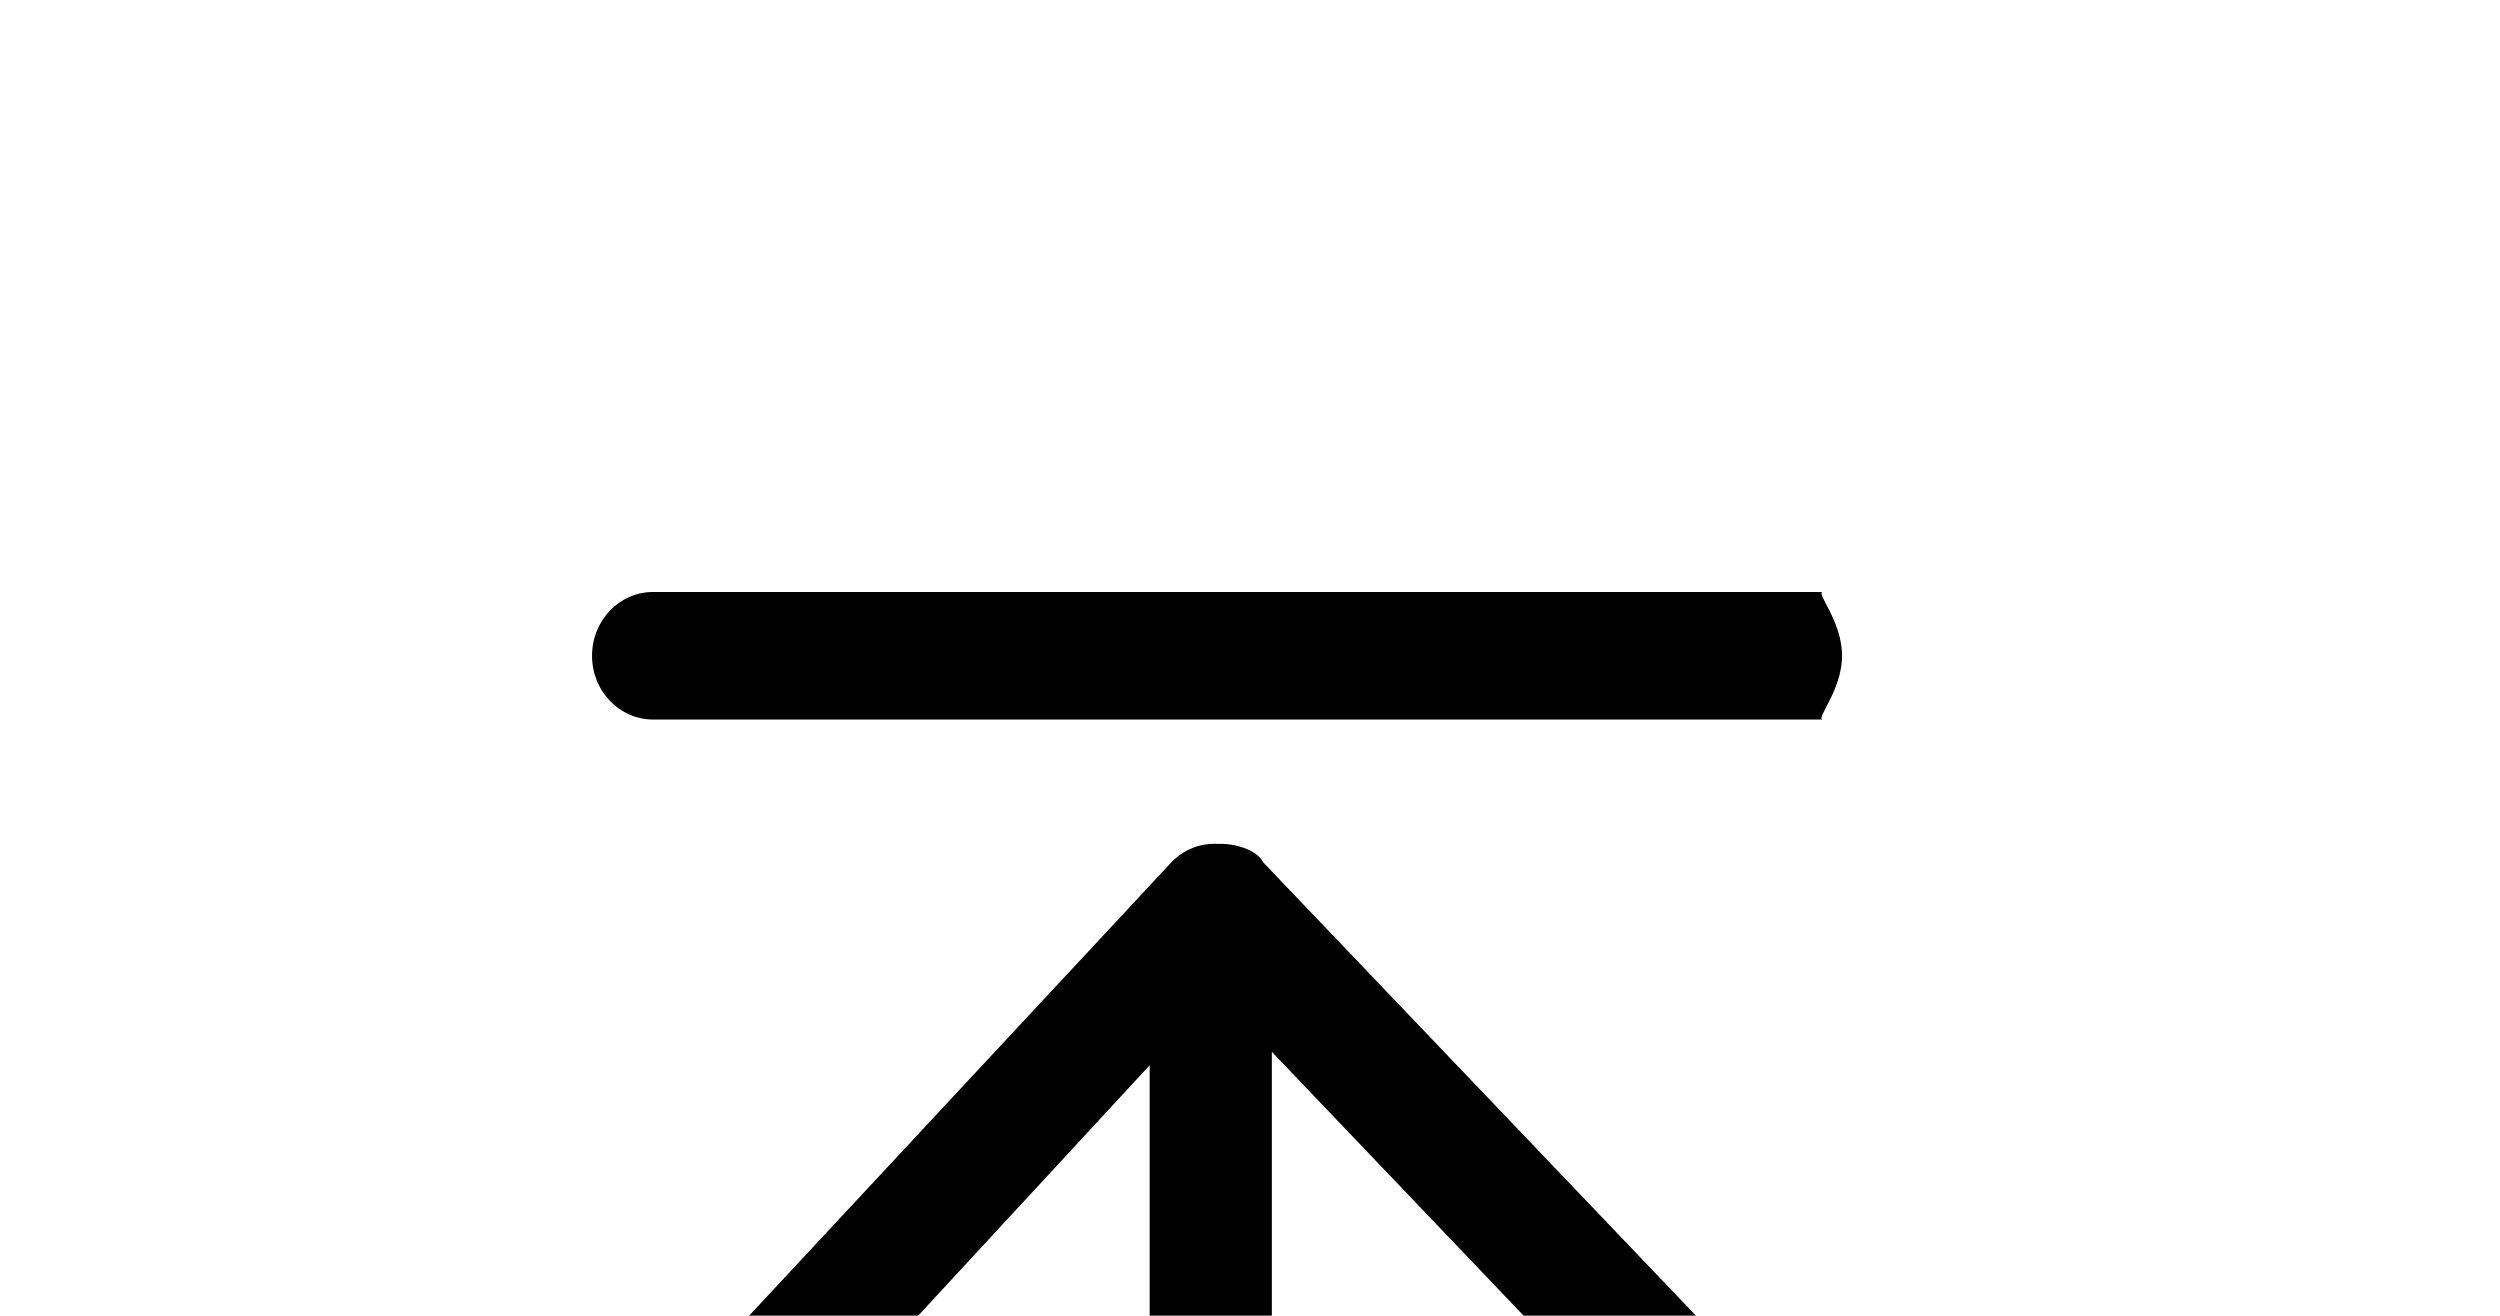
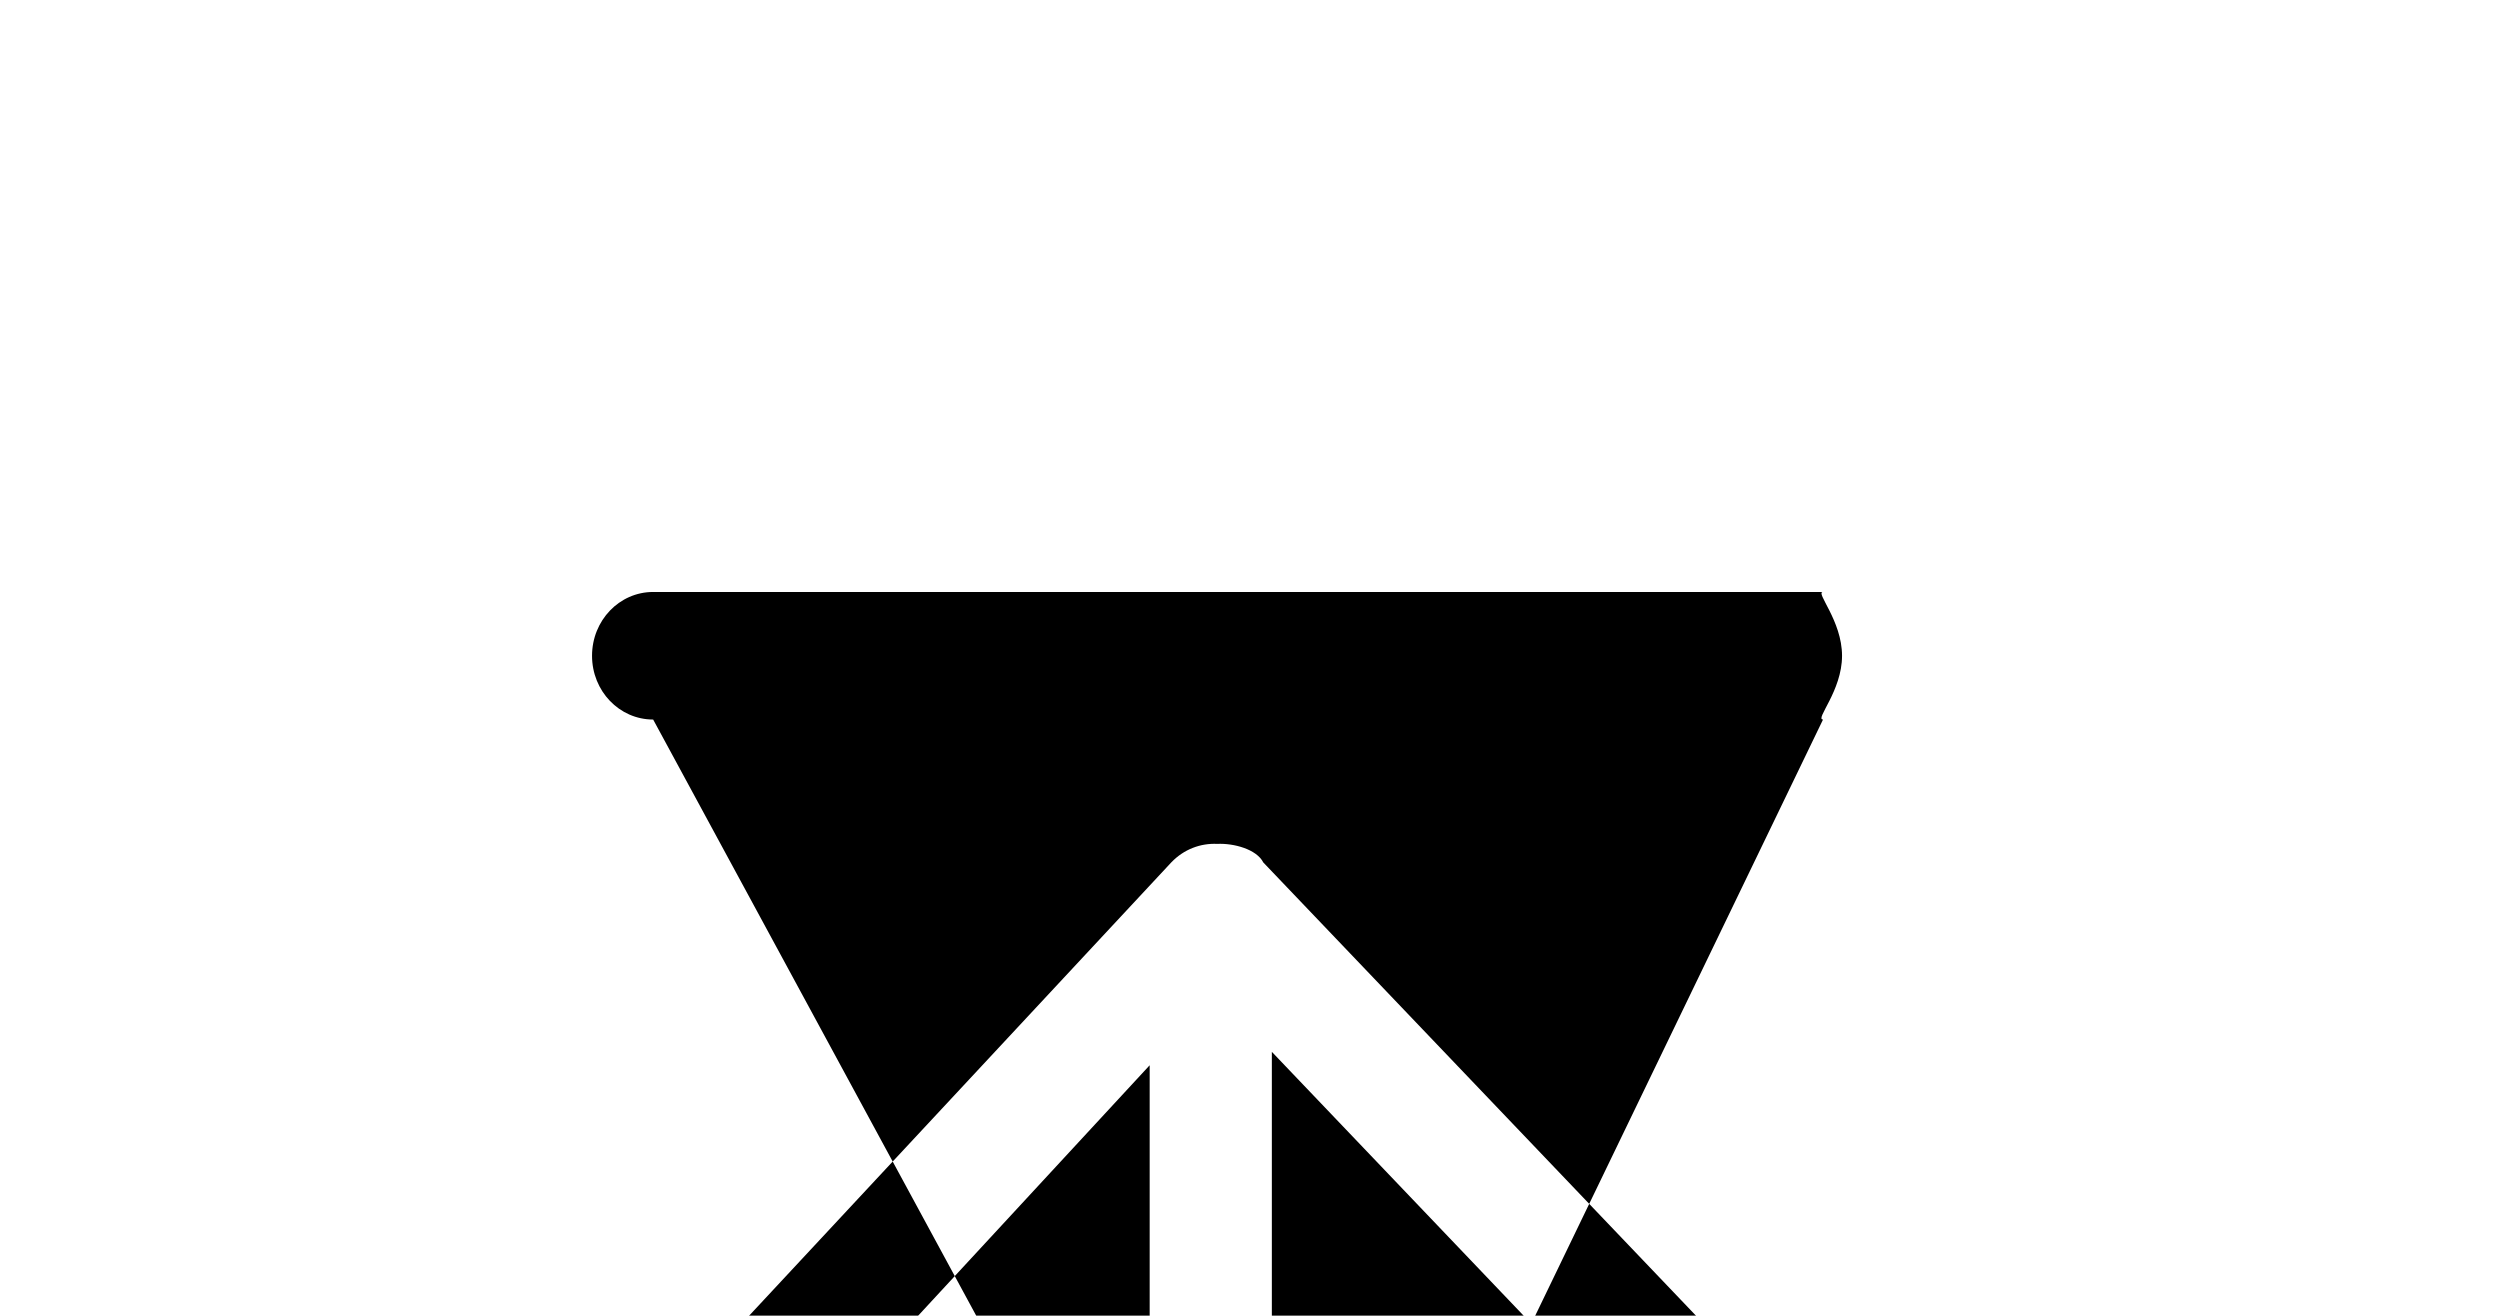
<svg xmlns="http://www.w3.org/2000/svg" width="38px" height="20px">
  <defs>
    <filter filterUnits="userSpaceOnUse" id="Filter_0" x="0px" y="0px" width="38px" height="39px">
      <feOffset in="SourceAlpha" dx="0" dy="8" />
      <feGaussianBlur result="blurOut" stdDeviation="3.162" />
      <feFlood flood-color="rgb(0, 0, 0)" result="floodOut" />
      <feComposite operator="atop" in="floodOut" in2="blurOut" />
      <feComponentTransfer>
        <feFuncA type="linear" slope="0.05" />
      </feComponentTransfer>
      <feMerge>
        <feMergeNode />
        <feMergeNode in="SourceGraphic" />
      </feMerge>
    </filter>
  </defs>
  <g filter="url(#Filter_0)">
-     <path d="M19.332,20.29 L19.332,7.988 L25.796,14.761 C26.158,15.139 26.749,15.139 27.108,14.761 C27.470,14.383 27.470,13.766 27.108,13.391 L19.202,5.109 C19.10,4.908 18.753,4.815 18.502,4.827 C18.249,4.815 17.995,4.908 17.803,5.109 L10.129,13.349 C9.767,13.727 9.767,14.344 10.129,14.719 C10.491,15.97 11.82,15.97 11.441,14.719 L17.475,8.192 L17.475,20.29 C17.475,20.562 17.893,20.998 18.404,20.998 C18.914,20.998 19.332,20.562 19.332,20.29 L19.332,20.29 ZM27.71,2.937 L9.928,2.937 C9.414,2.937 8.999,2.504 8.999,1.968 C8.999,1.431 9.414,0.998 9.928,0.998 L27.71,0.998 C27.585,0.998 27.999,1.431 27.999,1.968 C27.999,2.504 27.582,2.937 27.71,2.937 L27.71,2.937 Z" />
+     <path d="M19.332,20.29 L19.332,7.988 L25.796,14.761 C26.158,15.139 26.749,15.139 27.108,14.761 C27.470,14.383 27.470,13.766 27.108,13.391 L19.202,5.109 C19.10,4.908 18.753,4.815 18.502,4.827 C18.249,4.815 17.995,4.908 17.803,5.109 L10.129,13.349 C9.767,13.727 9.767,14.344 10.129,14.719 C10.491,15.97 11.82,15.97 11.441,14.719 L17.475,8.192 L17.475,20.29 C17.475,20.562 17.893,20.998 18.404,20.998 C18.914,20.998 19.332,20.562 19.332,20.29 L19.332,20.29 ZL9.928,2.937 C9.414,2.937 8.999,2.504 8.999,1.968 C8.999,1.431 9.414,0.998 9.928,0.998 L27.71,0.998 C27.585,0.998 27.999,1.431 27.999,1.968 C27.999,2.504 27.582,2.937 27.71,2.937 L27.71,2.937 Z" />
  </g>
</svg>